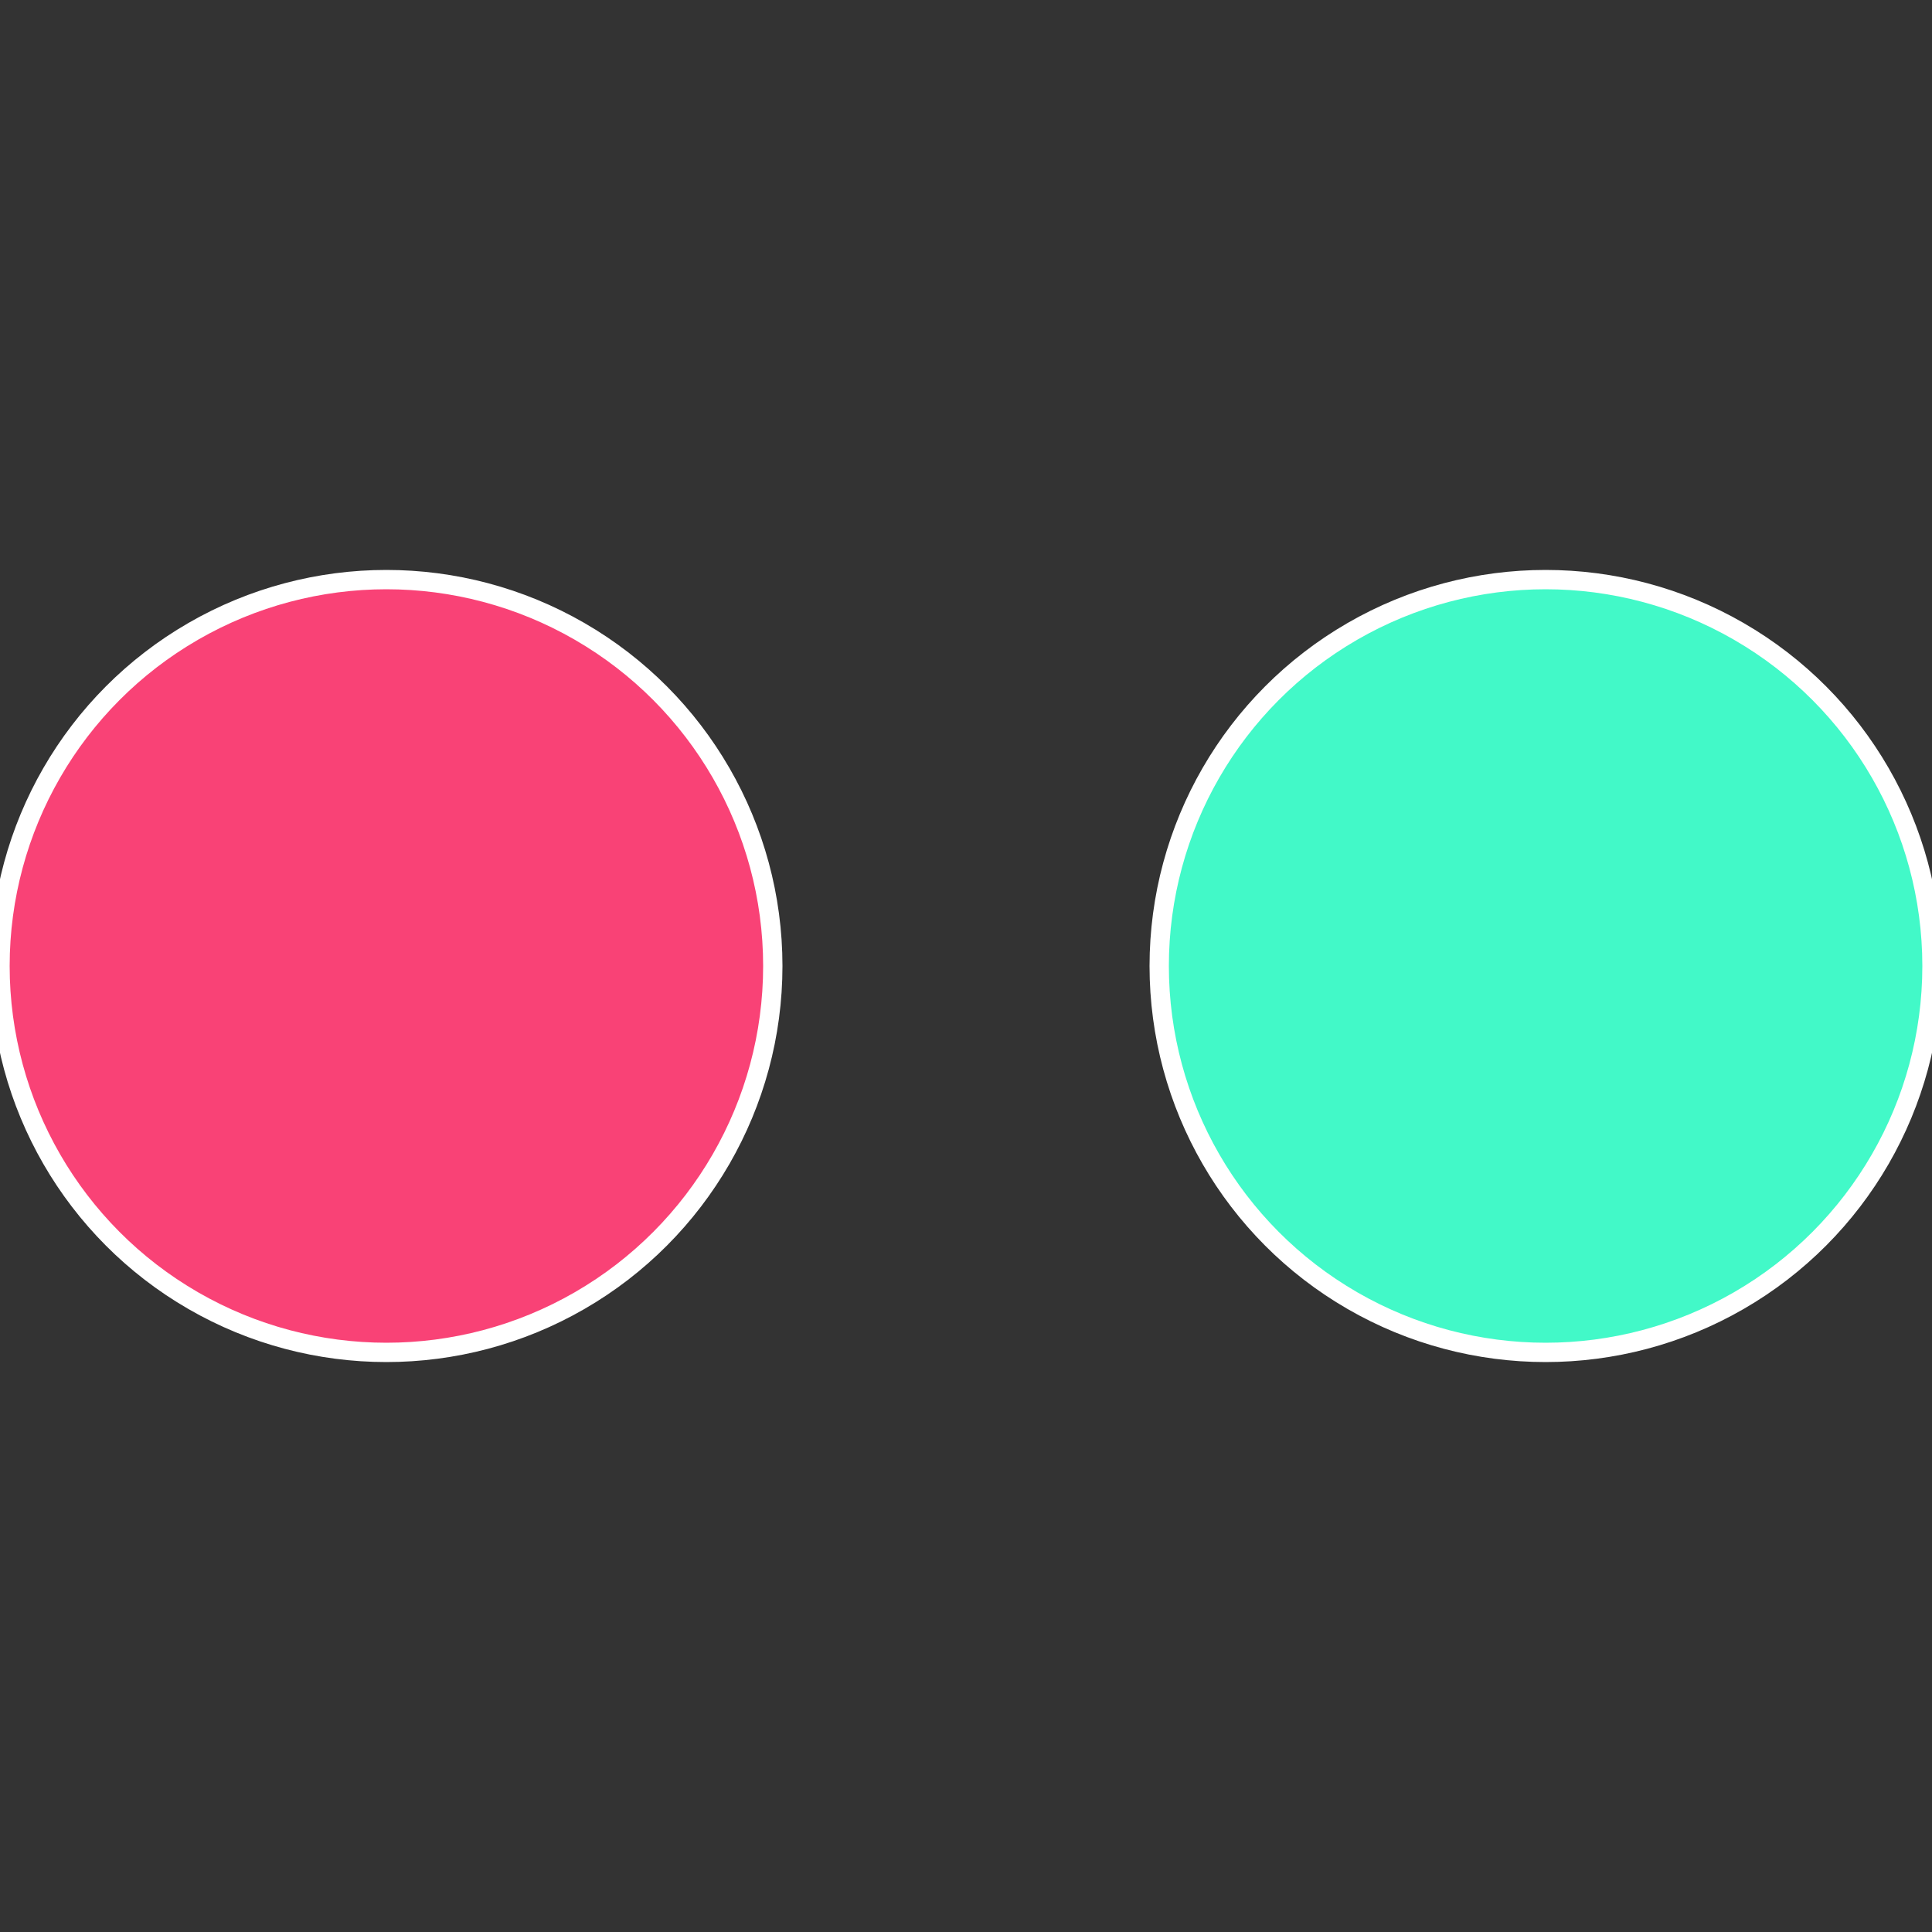
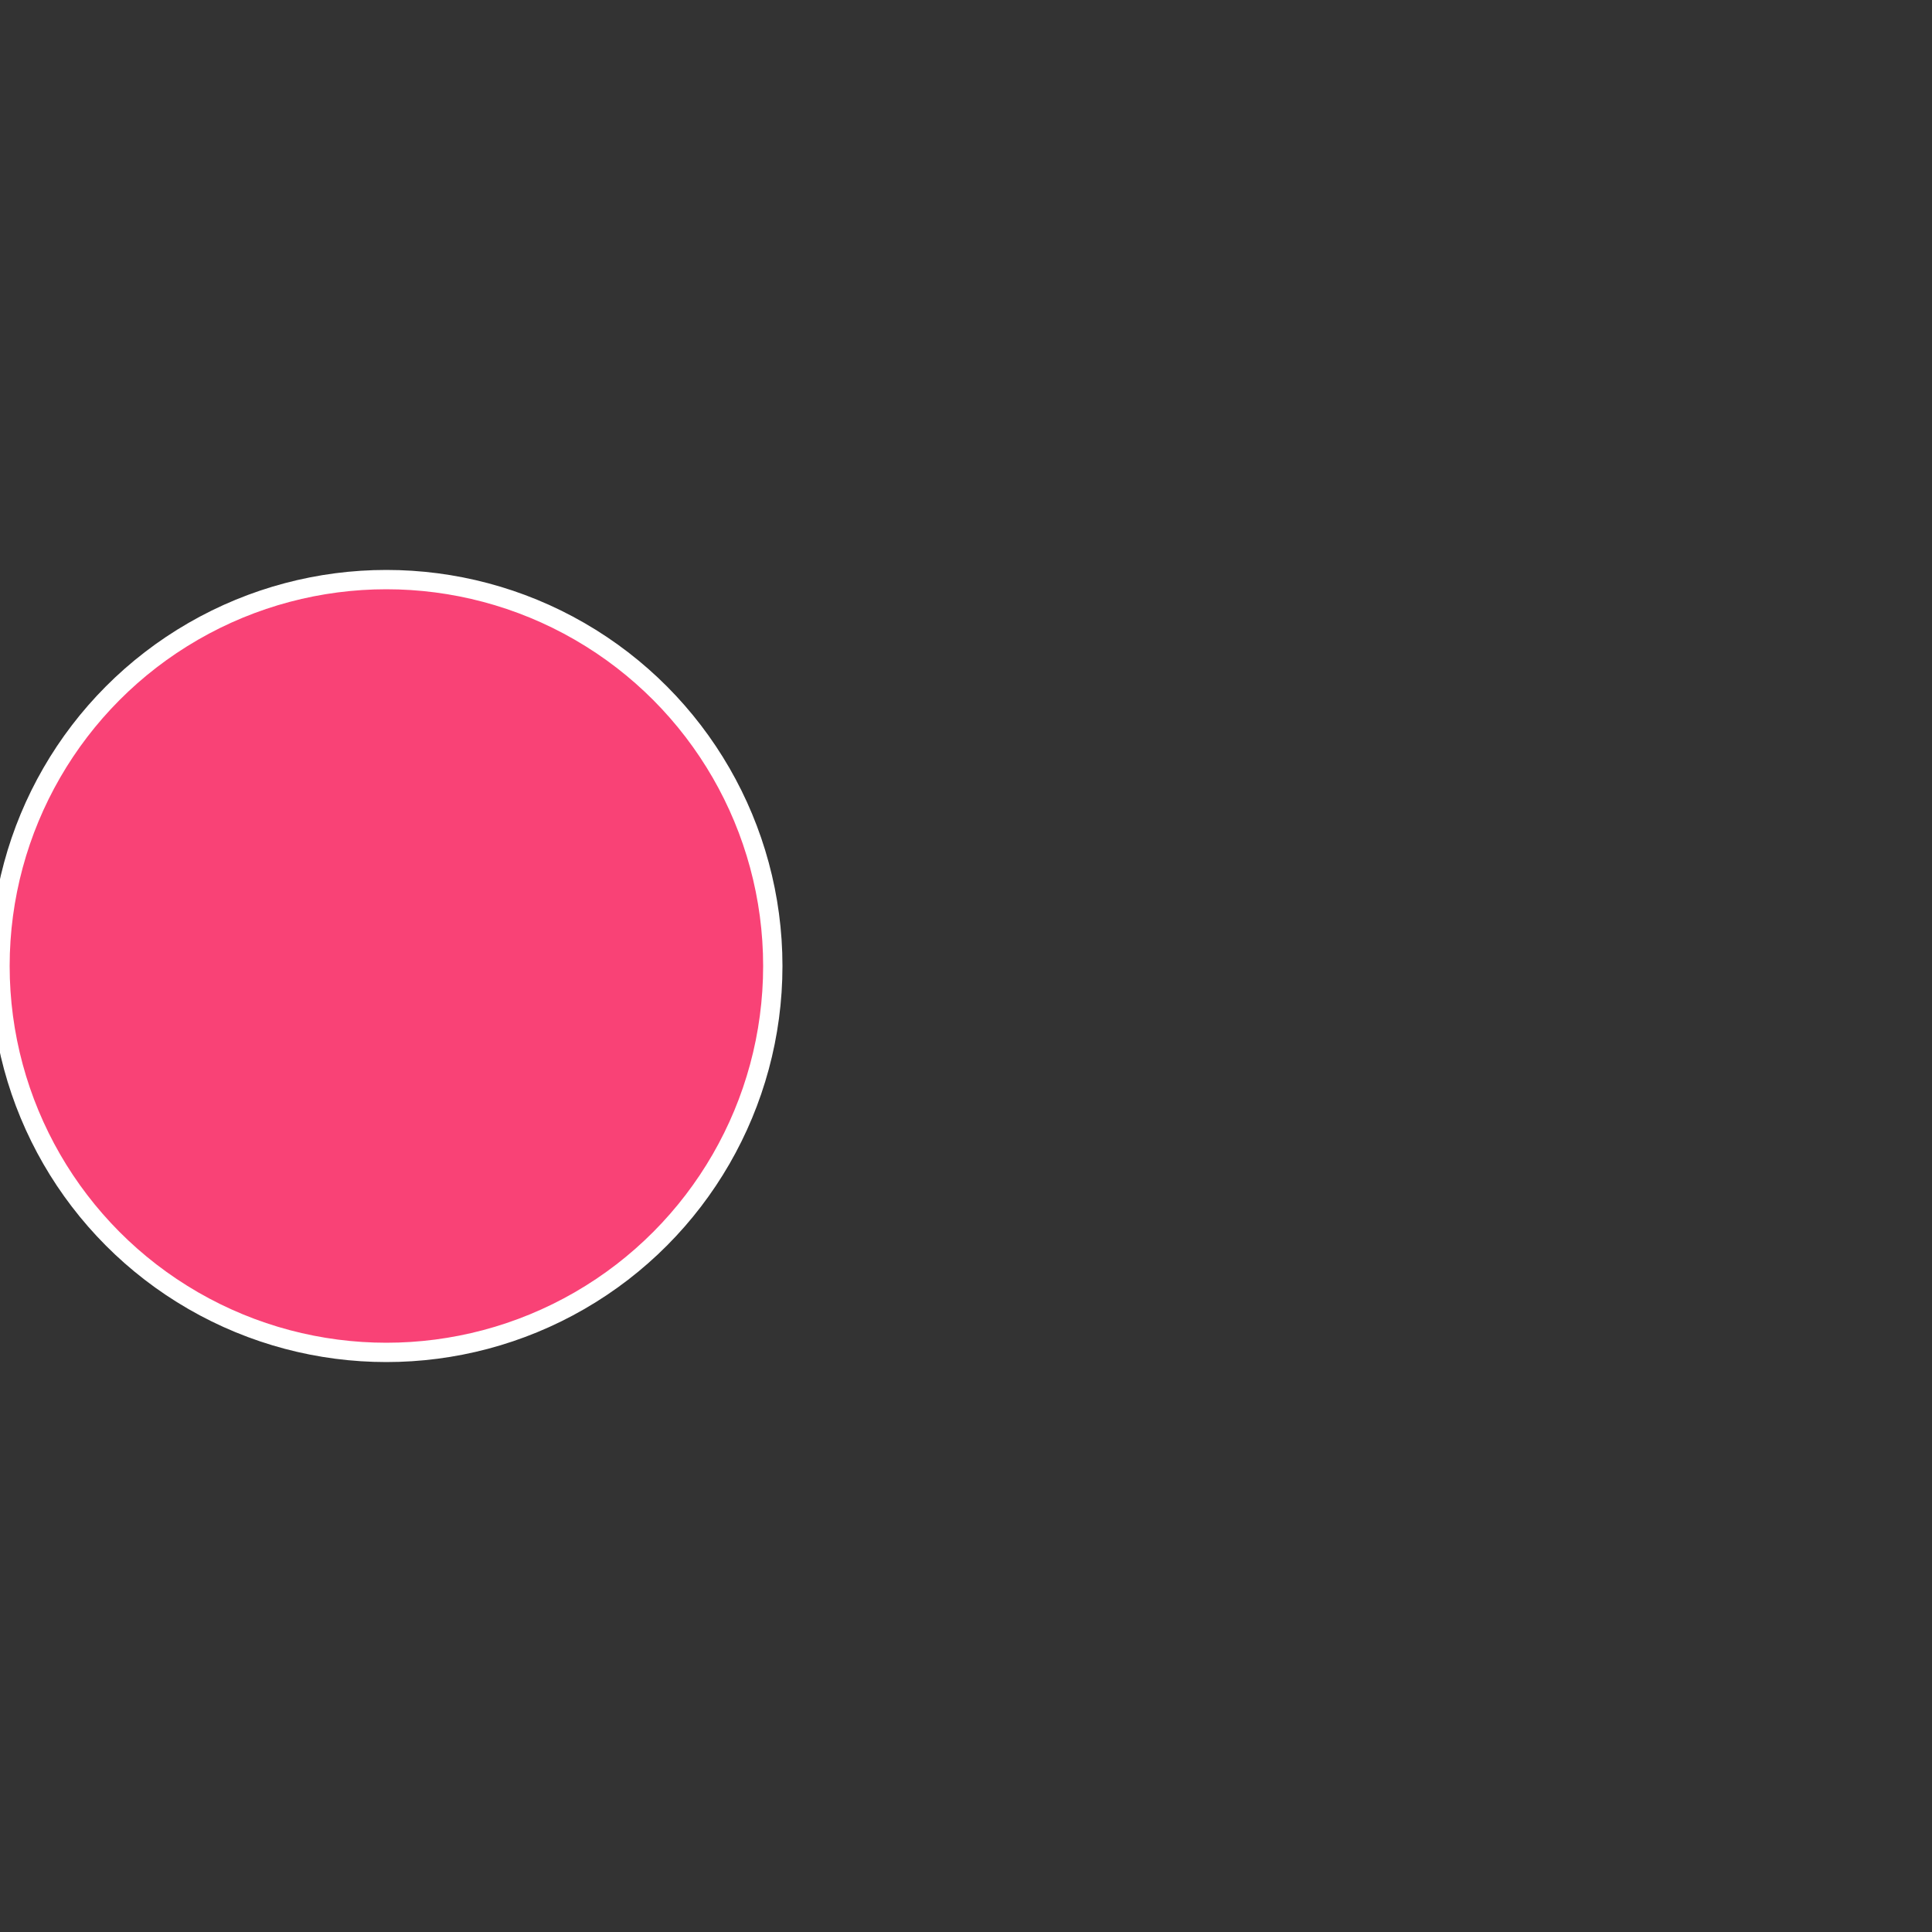
<svg xmlns="http://www.w3.org/2000/svg" width="500" height="500" viewBox="-1 -1 2 2">
  <rect x="-1" y="-1" width="2" height="2" fill="#333333" stroke="none" />
-   <circle cx="0.6" cy="0" r="0.4" fill="#42f9c8" stroke="#fff" stroke-width="1%" />
  <circle cx="-0.6" cy="7.3478807948841E-17" r="0.4" fill="#f94276" stroke="#fff" stroke-width="1%" />
</svg>